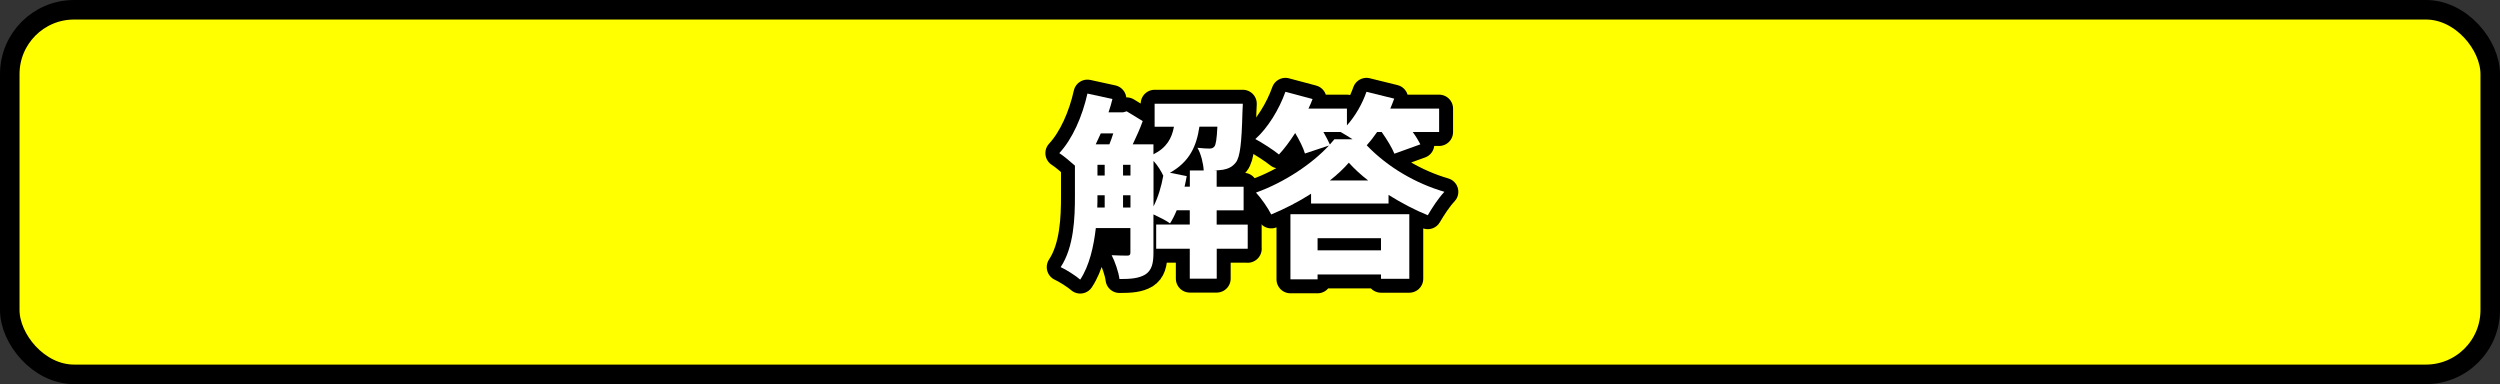
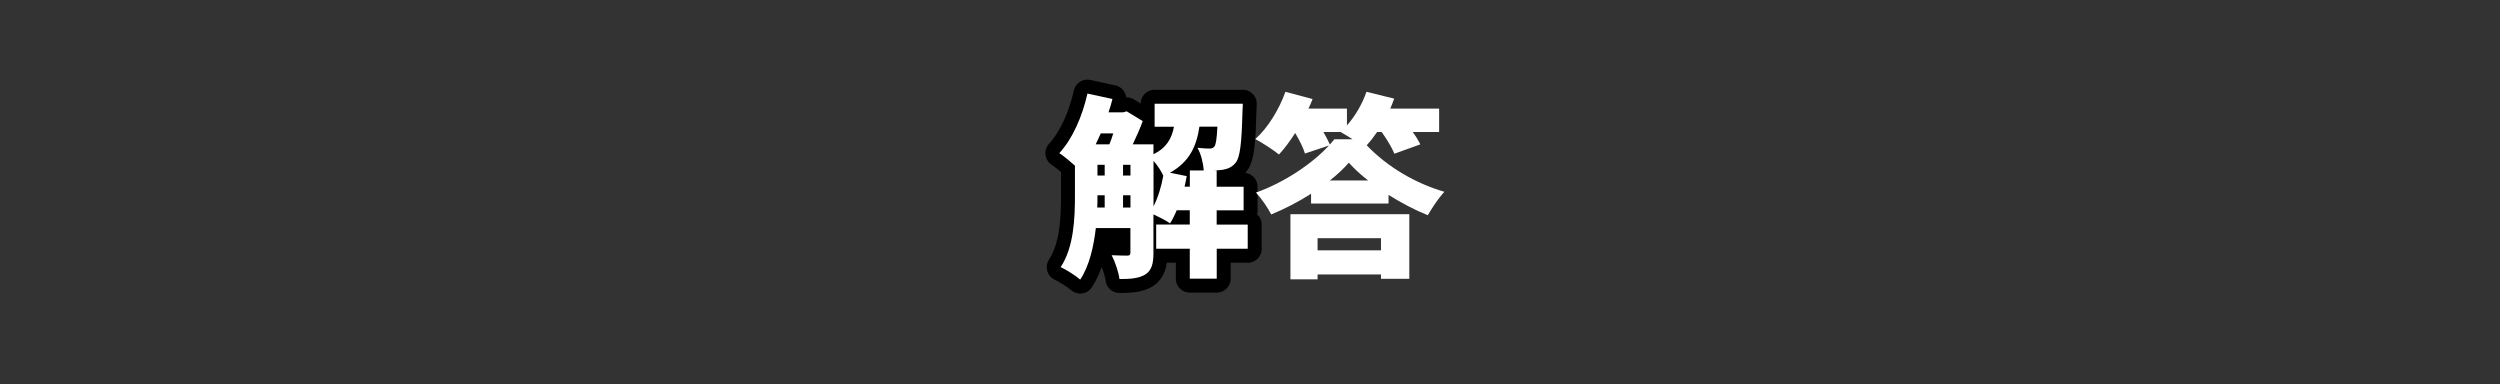
<svg xmlns="http://www.w3.org/2000/svg" viewBox="0 0 384 59">
  <rect x="0" y="0" width="384" height="59" fill="#333333" stroke="none" />
  <defs>
    <style>.d{fill:none;stroke-linejoin:round;stroke-width:4.28px;}.d,.e{stroke:#000;}.f{fill:#fff;}.g{fill:#2f81c7;}.e{fill:#ff0;stroke-miterlimit:10;stroke-width:3px;}</style>
  </defs>
  <g id="a" />
  <g id="b">
    <g id="c">
-       <rect class="e" x="1.5" y="1.5" width="381" height="56" rx="9.88" ry="9.88" />
      <g>
        <g>
          <path class="g" d="M191.66,38.21h-4.77v4.59h-4.14v-4.59h-5.16v-3.72h5.16v-2.19h-2.01c-.3,.75-.66,1.44-1.02,2.01-.57-.42-1.71-.99-2.55-1.38v5.94c0,1.59-.27,2.67-1.26,3.3-1.02,.6-2.25,.69-3.96,.69-.12-1.02-.69-2.7-1.2-3.66,.99,.06,2.07,.06,2.43,.06,.33,0,.45-.12,.45-.48v-3.75h-5.31c-.33,2.85-.99,5.79-2.4,7.92-.63-.57-2.19-1.56-3-1.92,2.04-3.09,2.19-7.56,2.19-10.94v-4.65c-.75-.66-1.74-1.5-2.4-1.92,2.01-2.16,3.54-5.64,4.32-9.15l3.84,.84c-.18,.69-.36,1.38-.6,2.04h2.25l.54-.15,2.46,1.5c-.39,1.11-.96,2.37-1.53,3.57h3.18v1.53c2.04-1.02,2.82-2.46,3.15-4.23h-2.97v-3.54h13.55s-.03,.87-.06,1.32c-.12,4.71-.36,6.87-1.02,7.71-.54,.69-1.17,.96-1.95,1.11-.36,.06-.87,.09-1.41,.12h.42v2.49h4.14v3.63h-4.14v2.19h4.77v3.72Zm-22.58-17.72c-.27,.57-.51,1.14-.78,1.68h2.1c.21-.51,.42-1.11,.6-1.68h-1.92Zm-.51,9.62c0,.57,0,1.17-.03,1.77h1.14v-1.89h-1.11v.12Zm0-3.15h1.11v-1.65h-1.11v1.65Zm3.93,0h1.14v-1.65h-1.14v1.65Zm1.14,4.92v-1.89h-1.14v1.89h1.14Zm3.54-.18c.69-1.35,1.2-3.03,1.5-4.71-.3-.66-.87-1.59-1.5-2.28v6.99Zm5.58-3.03v-2.49h2.13c-.06-1.08-.42-2.55-.96-3.48,.81,.09,1.44,.12,1.83,.12,.33,0,.57-.06,.78-.33,.21-.27,.36-1.11,.45-3.03h-2.76c-.45,3.03-1.53,5.4-4.53,7.08l2.58,.51c-.09,.54-.21,1.08-.33,1.62h.81Z" />
-           <path class="g" d="M211.52,20.28c-.51,.75-1.05,1.44-1.59,2.04,3.24,3.39,7.59,5.88,11.93,7.14-.96,1.02-1.86,2.43-2.55,3.6-1.95-.78-4.05-1.89-6.03-3.12v1.32h-11.9v-1.5c-1.92,1.23-4.02,2.31-6.12,3.18-.48-.96-1.53-2.49-2.34-3.36,4.44-1.59,8.67-4.47,11.21-7.23l-3.69,1.23c-.24-.84-.84-2.04-1.5-3.15-.81,1.26-1.65,2.4-2.49,3.3-.84-.69-2.61-1.83-3.63-2.37,1.92-1.71,3.66-4.56,4.62-7.26l4.17,1.11c-.18,.48-.39,.99-.63,1.47h5.91v2.58c1.29-1.44,2.37-3.33,3-5.16l4.26,1.05c-.18,.51-.39,1.02-.6,1.53h7.5v3.6h-4.05c.48,.66,.9,1.35,1.17,1.89l-3.99,1.44c-.36-.9-1.14-2.19-1.95-3.33h-.72Zm-13.31,12.62h18.26v9.92h-4.35v-.66h-9.74v.75h-4.17v-10.01Zm4.17,3.69v1.86h9.74v-1.86h-9.74Zm.9-16.31c.39,.69,.75,1.38,.99,1.92,.24-.27,.48-.54,.69-.81h2.79c-.66-.42-1.32-.84-1.83-1.11h-2.64Zm6.87,7.44c-1.17-.9-2.16-1.83-2.97-2.73-.78,.9-1.77,1.83-2.91,2.73h5.88Z" />
        </g>
        <g>
          <path class="d" d="M191.66,38.21h-4.77v4.59h-4.14v-4.59h-5.16v-3.72h5.16v-2.19h-2.01c-.3,.75-.66,1.44-1.02,2.01-.57-.42-1.71-.99-2.55-1.38v5.94c0,1.59-.27,2.67-1.26,3.3-1.02,.6-2.25,.69-3.96,.69-.12-1.02-.69-2.7-1.2-3.66,.99,.06,2.07,.06,2.43,.06,.33,0,.45-.12,.45-.48v-3.75h-5.31c-.33,2.85-.99,5.79-2.4,7.92-.63-.57-2.19-1.56-3-1.92,2.04-3.09,2.19-7.56,2.19-10.94v-4.65c-.75-.66-1.74-1.5-2.4-1.92,2.01-2.16,3.54-5.64,4.32-9.15l3.84,.84c-.18,.69-.36,1.38-.6,2.04h2.25l.54-.15,2.46,1.5c-.39,1.11-.96,2.37-1.53,3.57h3.18v1.53c2.04-1.02,2.82-2.46,3.15-4.23h-2.97v-3.54h13.55s-.03,.87-.06,1.32c-.12,4.71-.36,6.87-1.02,7.71-.54,.69-1.17,.96-1.95,1.11-.36,.06-.87,.09-1.41,.12h.42v2.49h4.14v3.63h-4.14v2.19h4.77v3.72Zm-22.58-17.72c-.27,.57-.51,1.14-.78,1.68h2.1c.21-.51,.42-1.11,.6-1.68h-1.92Zm-.51,9.62c0,.57,0,1.17-.03,1.77h1.14v-1.89h-1.11v.12Zm0-3.15h1.11v-1.65h-1.11v1.65Zm3.93,0h1.14v-1.65h-1.14v1.65Zm1.14,4.92v-1.89h-1.14v1.89h1.14Zm3.54-.18c.69-1.35,1.2-3.03,1.5-4.71-.3-.66-.87-1.59-1.5-2.28v6.99Zm5.58-3.03v-2.49h2.13c-.06-1.08-.42-2.55-.96-3.48,.81,.09,1.44,.12,1.83,.12,.33,0,.57-.06,.78-.33,.21-.27,.36-1.11,.45-3.03h-2.76c-.45,3.03-1.53,5.4-4.53,7.08l2.58,.51c-.09,.54-.21,1.08-.33,1.62h.81Z" />
-           <path class="d" d="M211.52,20.28c-.51,.75-1.05,1.44-1.59,2.04,3.24,3.39,7.59,5.88,11.93,7.14-.96,1.02-1.86,2.43-2.55,3.6-1.95-.78-4.05-1.89-6.03-3.12v1.32h-11.9v-1.5c-1.92,1.23-4.02,2.31-6.12,3.18-.48-.96-1.53-2.49-2.34-3.36,4.44-1.59,8.67-4.47,11.21-7.23l-3.69,1.23c-.24-.84-.84-2.04-1.5-3.15-.81,1.26-1.65,2.4-2.49,3.3-.84-.69-2.61-1.83-3.63-2.37,1.92-1.71,3.66-4.56,4.62-7.26l4.17,1.11c-.18,.48-.39,.99-.63,1.47h5.91v2.58c1.29-1.44,2.37-3.33,3-5.16l4.26,1.05c-.18,.51-.39,1.02-.6,1.53h7.5v3.6h-4.05c.48,.66,.9,1.35,1.17,1.89l-3.99,1.44c-.36-.9-1.14-2.19-1.95-3.33h-.72Zm-13.31,12.62h18.26v9.92h-4.35v-.66h-9.74v.75h-4.17v-10.01Zm4.17,3.69v1.86h9.74v-1.86h-9.74Zm.9-16.31c.39,.69,.75,1.38,.99,1.92,.24-.27,.48-.54,.69-.81h2.79c-.66-.42-1.32-.84-1.83-1.11h-2.64Zm6.87,7.44c-1.17-.9-2.16-1.83-2.97-2.73-.78,.9-1.77,1.83-2.91,2.73h5.88Z" />
        </g>
        <g>
          <path class="f" d="M191.66,38.21h-4.77v4.59h-4.14v-4.59h-5.16v-3.72h5.16v-2.19h-2.01c-.3,.75-.66,1.44-1.02,2.01-.57-.42-1.71-.99-2.55-1.38v5.94c0,1.59-.27,2.67-1.26,3.3-1.02,.6-2.25,.69-3.96,.69-.12-1.02-.69-2.7-1.2-3.66,.99,.06,2.07,.06,2.43,.06,.33,0,.45-.12,.45-.48v-3.75h-5.31c-.33,2.85-.99,5.79-2.4,7.92-.63-.57-2.19-1.56-3-1.92,2.04-3.09,2.19-7.56,2.19-10.94v-4.65c-.75-.66-1.74-1.5-2.4-1.92,2.01-2.16,3.54-5.64,4.32-9.15l3.84,.84c-.18,.69-.36,1.38-.6,2.04h2.25l.54-.15,2.46,1.5c-.39,1.11-.96,2.37-1.53,3.57h3.18v1.53c2.04-1.02,2.82-2.46,3.15-4.23h-2.97v-3.54h13.55s-.03,.87-.06,1.32c-.12,4.71-.36,6.87-1.02,7.71-.54,.69-1.17,.96-1.95,1.11-.36,.06-.87,.09-1.41,.12h.42v2.49h4.14v3.63h-4.14v2.19h4.77v3.72Zm-22.58-17.72c-.27,.57-.51,1.14-.78,1.68h2.1c.21-.51,.42-1.11,.6-1.68h-1.92Zm-.51,9.62c0,.57,0,1.17-.03,1.77h1.14v-1.89h-1.11v.12Zm0-3.15h1.11v-1.65h-1.11v1.65Zm3.93,0h1.14v-1.65h-1.14v1.65Zm1.14,4.92v-1.89h-1.14v1.89h1.14Zm3.54-.18c.69-1.35,1.2-3.03,1.5-4.71-.3-.66-.87-1.59-1.5-2.28v6.99Zm5.58-3.03v-2.49h2.13c-.06-1.08-.42-2.55-.96-3.48,.81,.09,1.44,.12,1.83,.12,.33,0,.57-.06,.78-.33,.21-.27,.36-1.11,.45-3.03h-2.76c-.45,3.03-1.53,5.4-4.53,7.08l2.58,.51c-.09,.54-.21,1.08-.33,1.62h.81Z" />
          <path class="f" d="M211.52,20.28c-.51,.75-1.05,1.44-1.59,2.04,3.24,3.39,7.59,5.88,11.93,7.14-.96,1.02-1.86,2.43-2.55,3.6-1.95-.78-4.05-1.89-6.03-3.12v1.32h-11.9v-1.5c-1.92,1.23-4.02,2.31-6.12,3.18-.48-.96-1.53-2.49-2.34-3.36,4.44-1.59,8.67-4.47,11.21-7.23l-3.69,1.23c-.24-.84-.84-2.04-1.5-3.15-.81,1.26-1.65,2.4-2.49,3.3-.84-.69-2.61-1.83-3.63-2.37,1.92-1.71,3.66-4.56,4.62-7.26l4.17,1.11c-.18,.48-.39,.99-.63,1.47h5.91v2.58c1.29-1.44,2.37-3.33,3-5.16l4.26,1.05c-.18,.51-.39,1.02-.6,1.53h7.5v3.6h-4.05c.48,.66,.9,1.35,1.17,1.89l-3.99,1.44c-.36-.9-1.14-2.19-1.95-3.33h-.72Zm-13.31,12.62h18.26v9.92h-4.35v-.66h-9.74v.75h-4.17v-10.01Zm4.17,3.69v1.86h9.74v-1.86h-9.74Zm.9-16.31c.39,.69,.75,1.38,.99,1.92,.24-.27,.48-.54,.69-.81h2.79c-.66-.42-1.32-.84-1.83-1.11h-2.64Zm6.87,7.44c-1.17-.9-2.16-1.83-2.97-2.73-.78,.9-1.77,1.83-2.91,2.73h5.88Z" />
        </g>
      </g>
    </g>
  </g>
</svg>